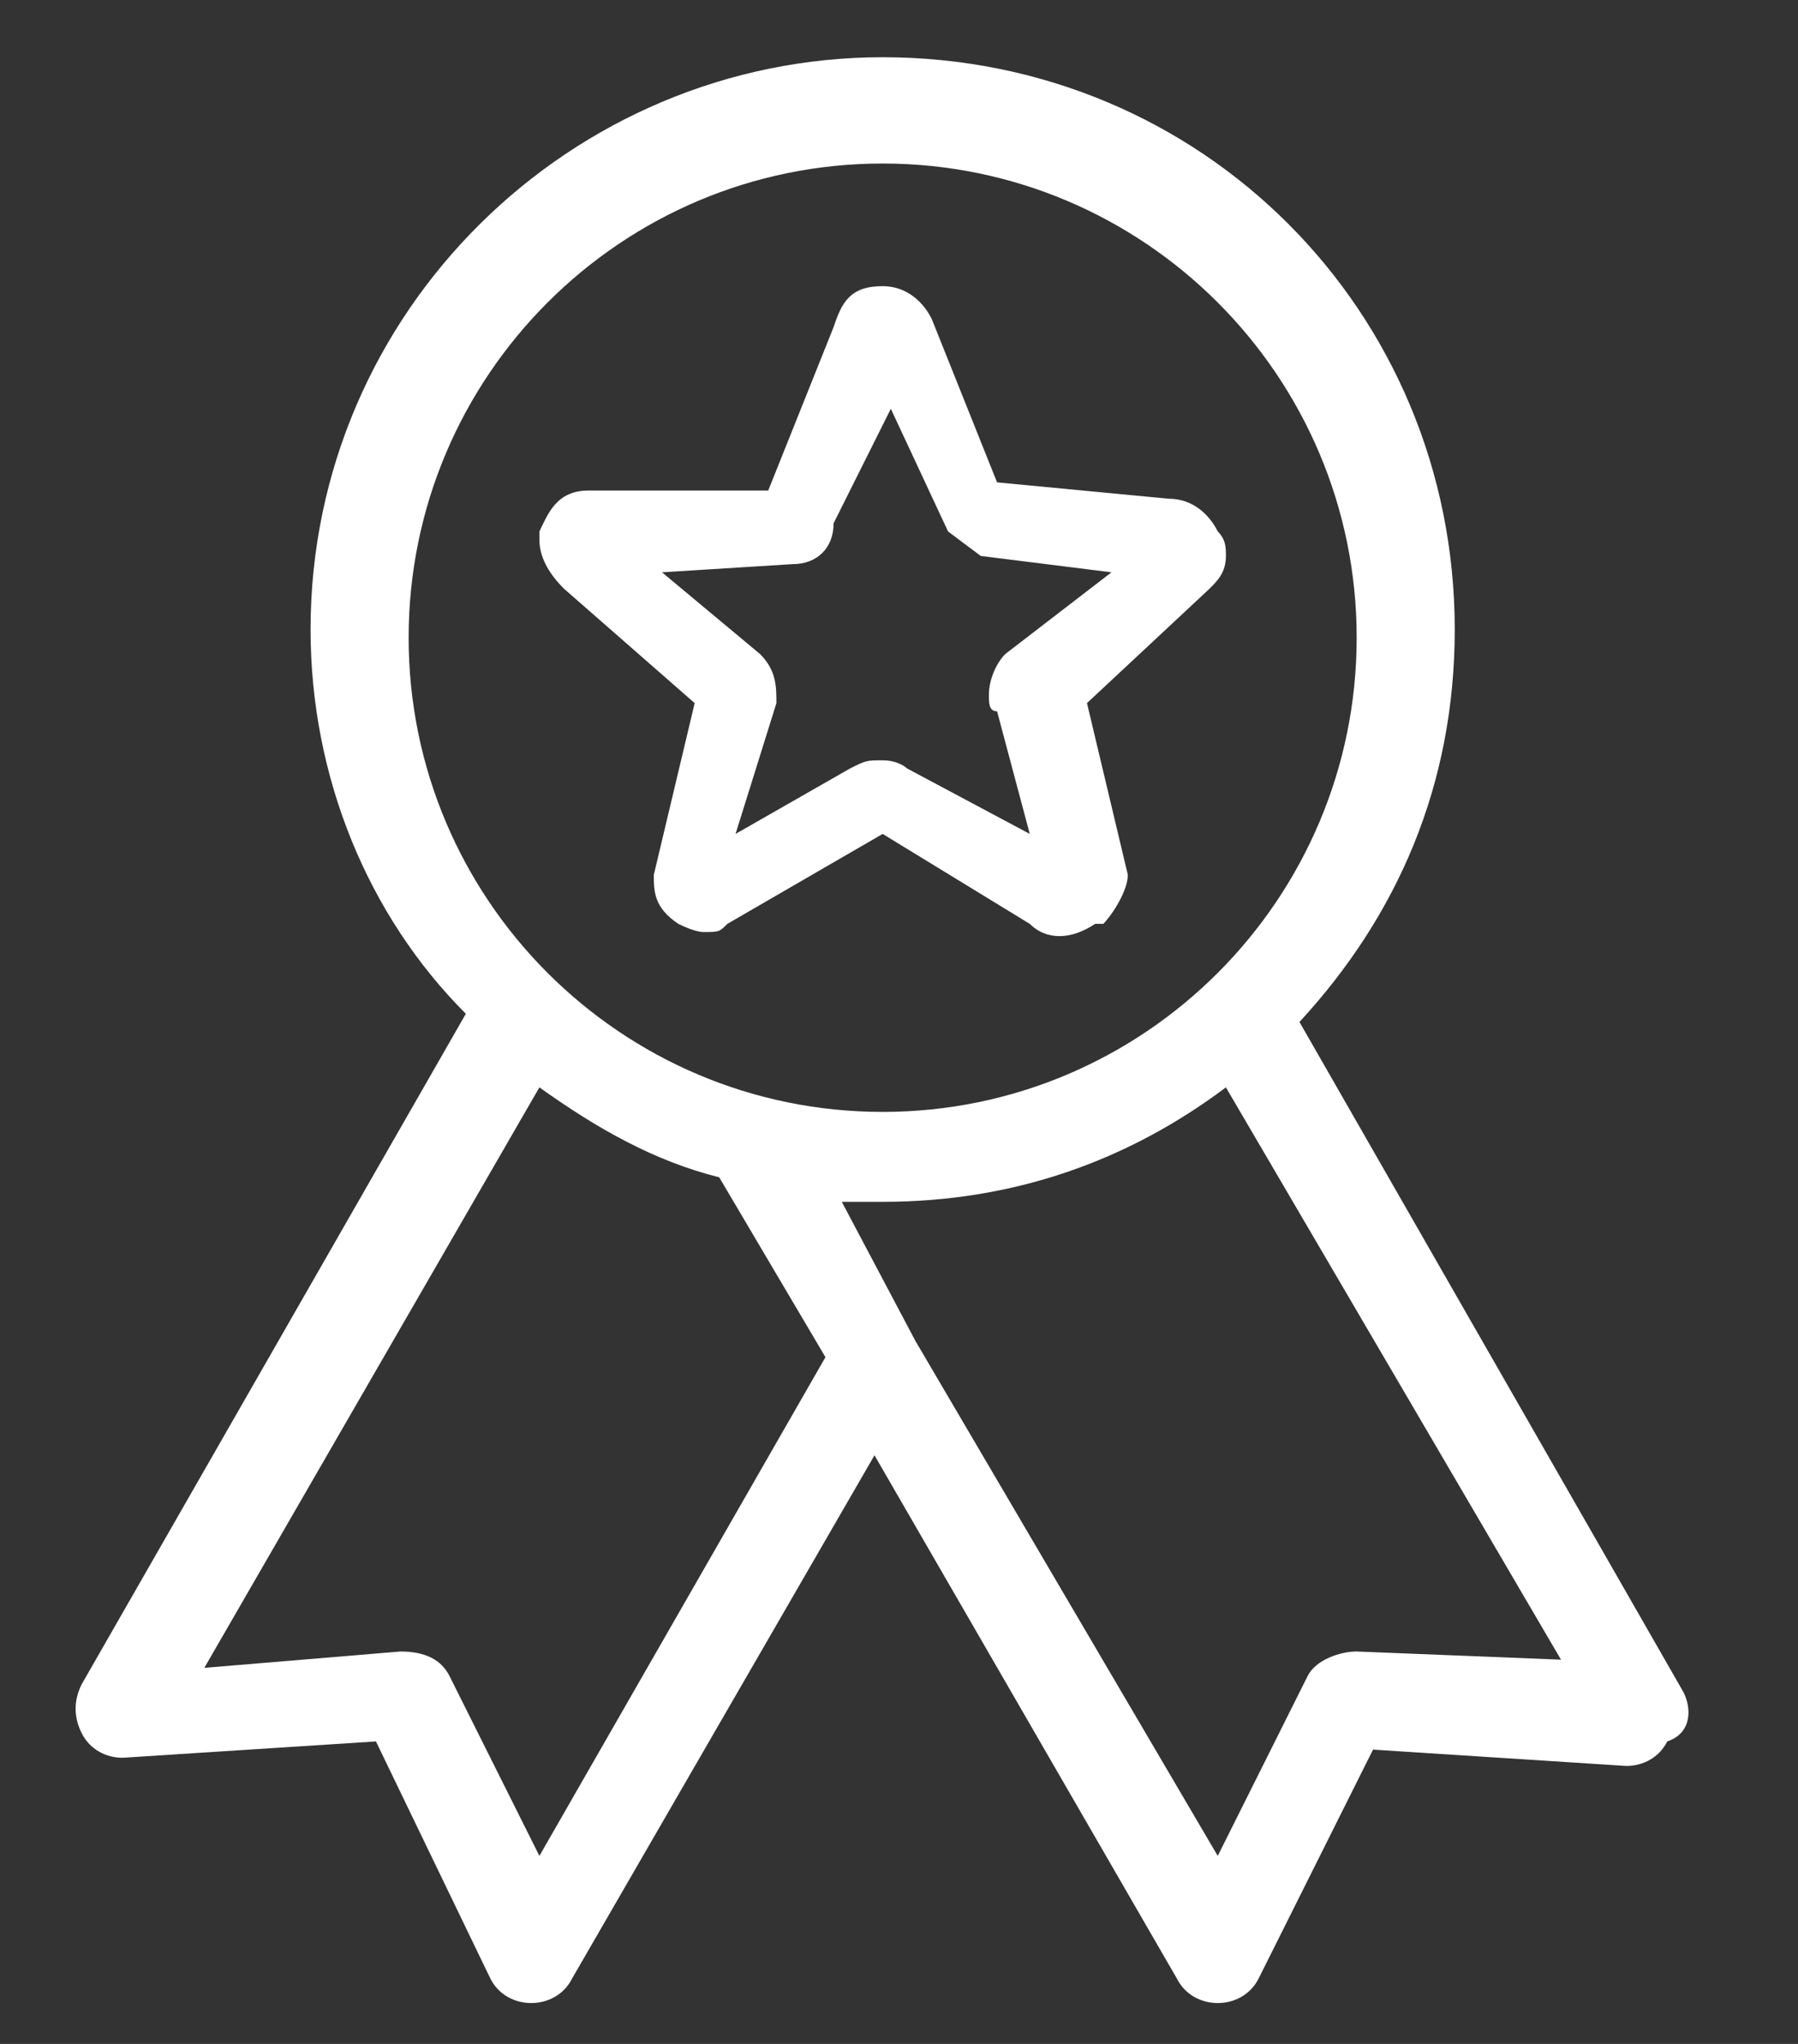
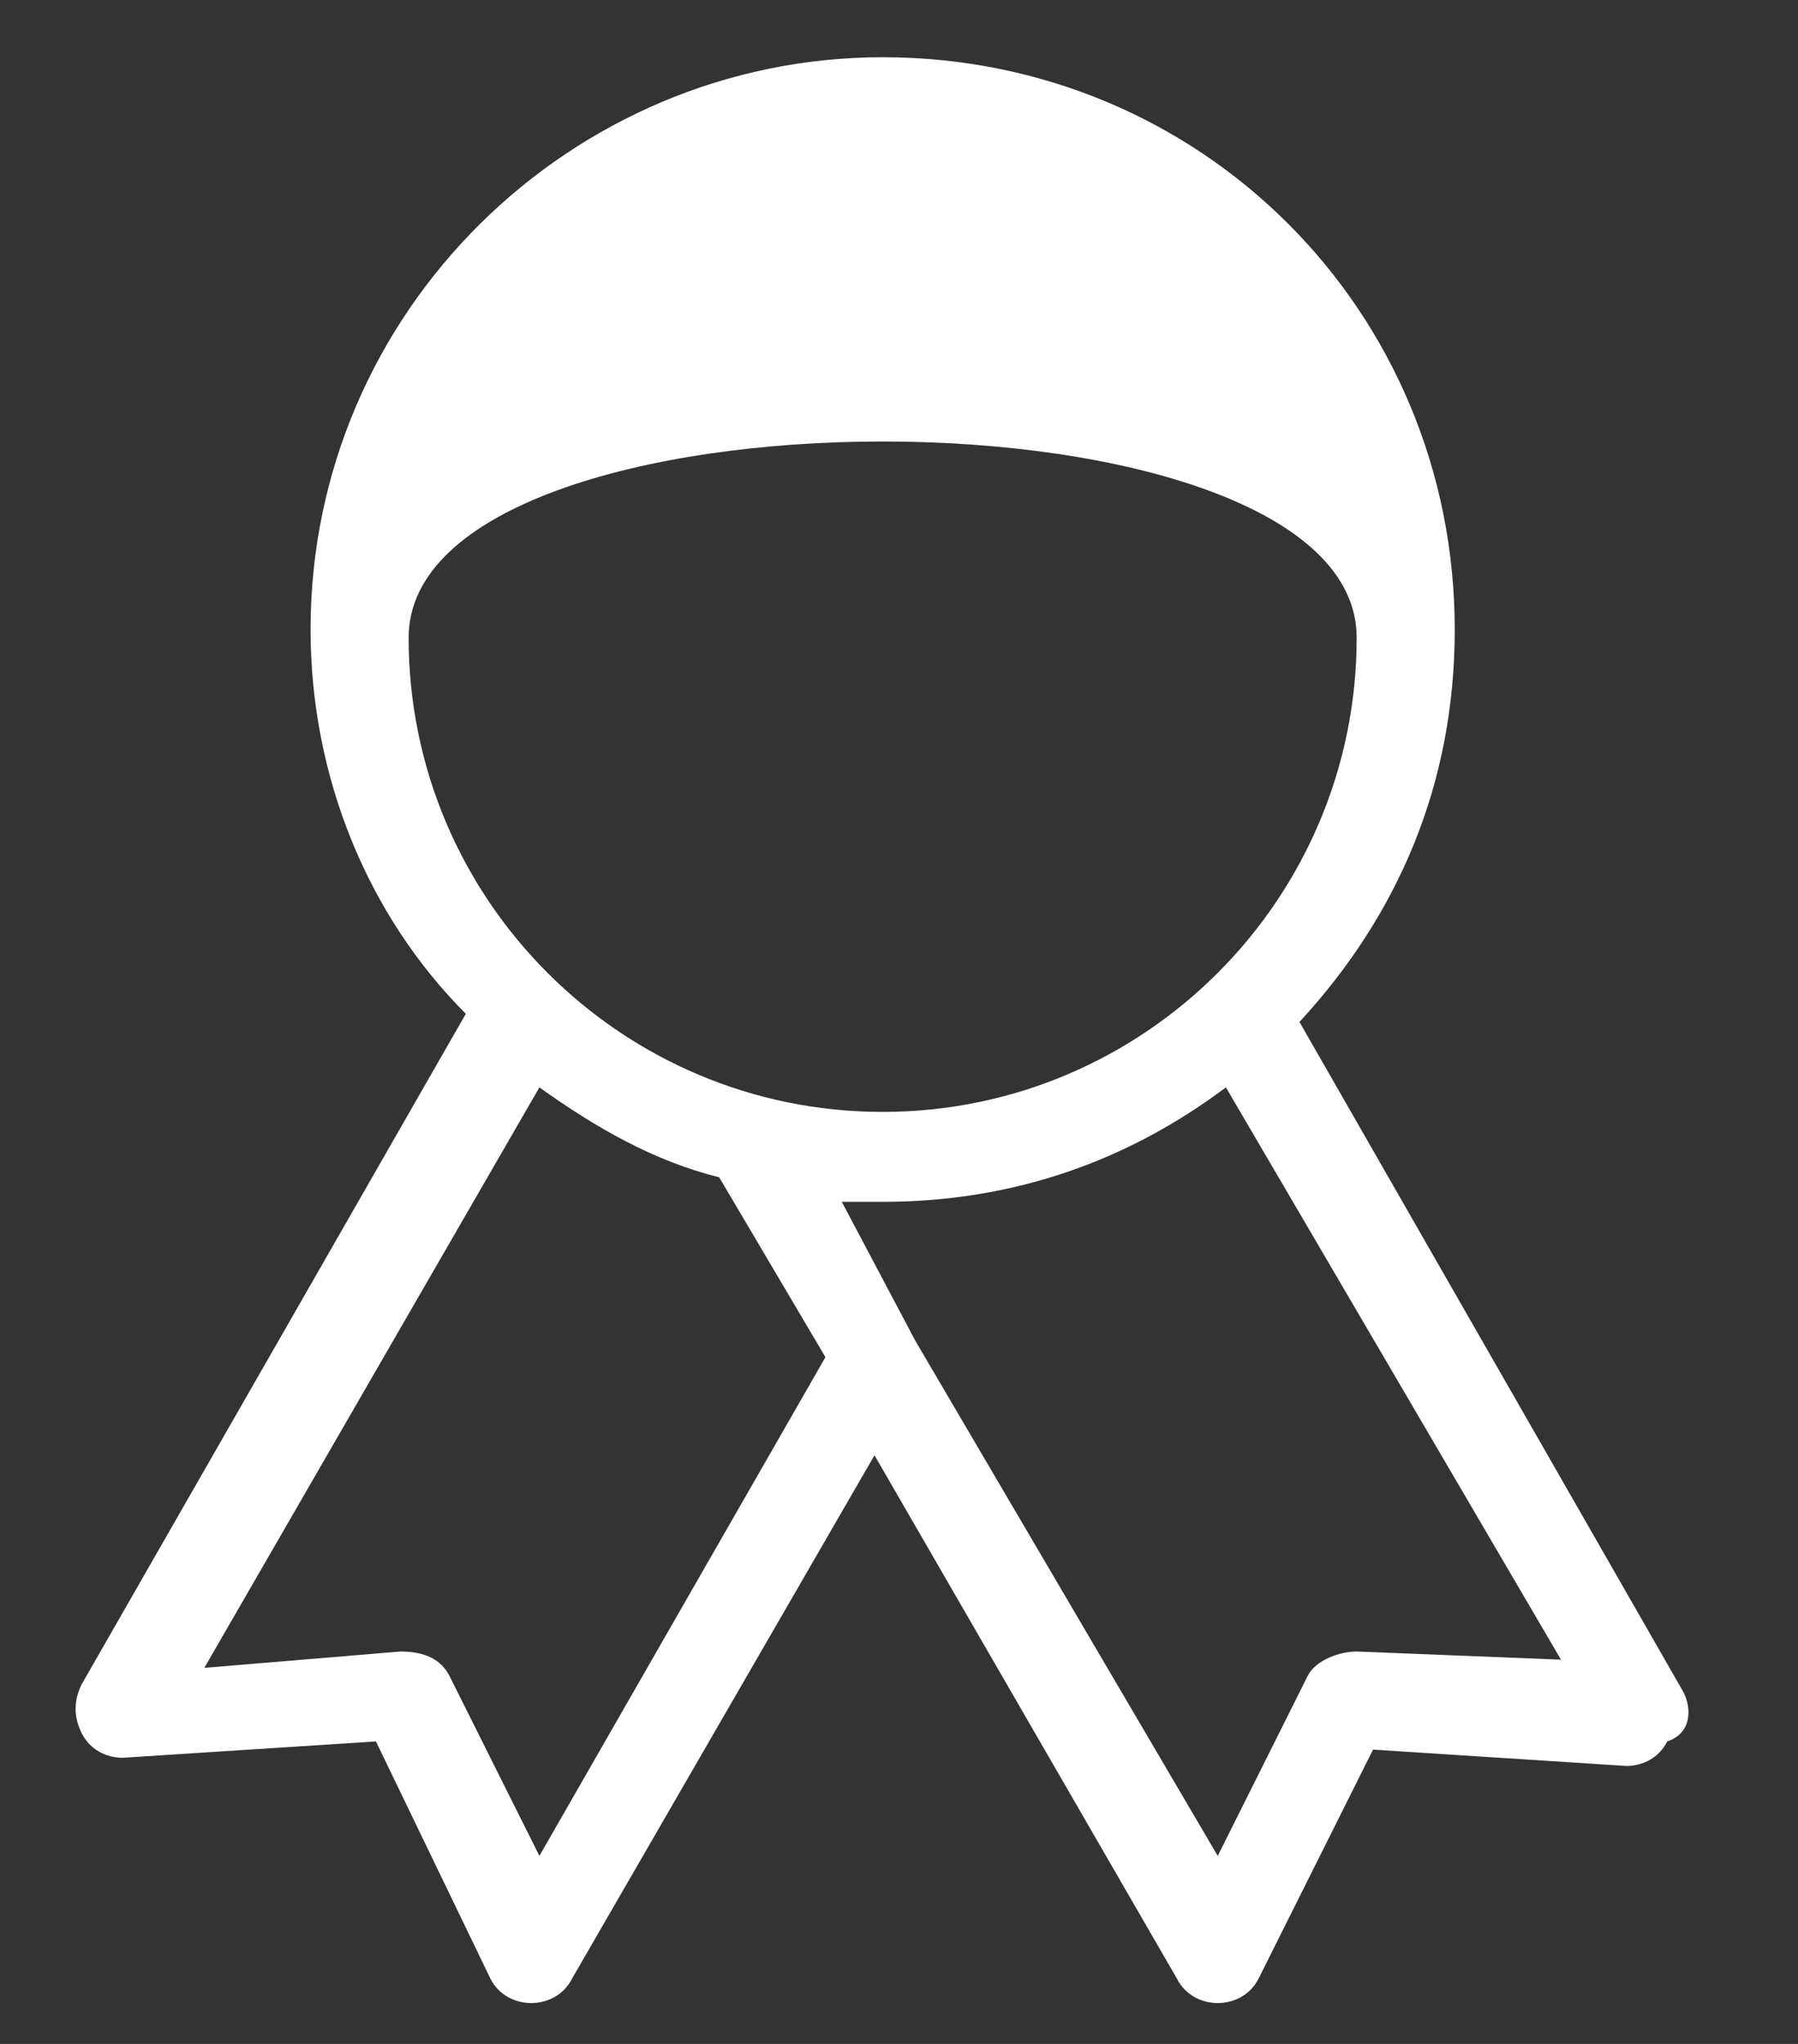
<svg xmlns="http://www.w3.org/2000/svg" version="1.1" id="Layer_1" x="0px" y="0px" viewBox="0 0 22 25" style="enable-background:new 0 0 22 25;" xml:space="preserve">
  <rect x="0" y="0" width="22" height="25" fill="#333333" stroke="none" />
  <style type="text/css">
	.st0{fill-rule:evenodd;clip-rule:evenodd;fill:#FFFFFF;}
	.st1{fill:#FFFFFF;}
</style>
  <g id="Layer_00000163036531749116750770000014485813800526160284_">
-     <path id="Layer" class="st0" d="M20.4,21.3c-0.1,0.2-0.3,0.3-0.5,0.3l-3.1-0.2l-1.4,2.8c-0.1,0.2-0.3,0.3-0.5,0.3   c-0.2,0-0.4-0.1-0.5-0.3l-3.7-6.4L7,24.2c-0.1,0.2-0.3,0.3-0.5,0.3S6.1,24.4,6,24.2l-1.4-2.9l-3.1,0.2c-0.2,0-0.4-0.1-0.5-0.3   c-0.1-0.2-0.1-0.4,0-0.6l4.7-8.2c-1.2-1.2-1.9-2.9-1.9-4.7c0-3.9,3.2-7,7-7c3.9,0,7,3.1,7,7c0,1.9-0.7,3.5-1.9,4.8l4.7,8.2   C20.7,20.9,20.7,21.2,20.4,21.3z M10.8,13.6c3.2,0,5.8-2.6,5.8-5.8S14,2,10.8,2S5,4.6,5,7.8S7.6,13.6,10.8,13.6z M10.1,16.6   l-1.3-2.2c-0.8-0.2-1.5-0.6-2.2-1.1l-4.1,7.1l2.4-0.2c0.3,0,0.5,0.1,0.6,0.3l1.1,2.2L10.1,16.6z M19.1,20.3l-4.1-7   c-1.2,0.9-2.6,1.4-4.2,1.4c-0.2,0-0.3,0-0.5,0l0.9,1.7l3.7,6.3l1.1-2.2c0.1-0.2,0.4-0.3,0.6-0.3L19.1,20.3z" />
+     <path id="Layer" class="st0" d="M20.4,21.3c-0.1,0.2-0.3,0.3-0.5,0.3l-3.1-0.2l-1.4,2.8c-0.1,0.2-0.3,0.3-0.5,0.3   c-0.2,0-0.4-0.1-0.5-0.3l-3.7-6.4L7,24.2c-0.1,0.2-0.3,0.3-0.5,0.3S6.1,24.4,6,24.2l-1.4-2.9l-3.1,0.2c-0.2,0-0.4-0.1-0.5-0.3   c-0.1-0.2-0.1-0.4,0-0.6l4.7-8.2c-1.2-1.2-1.9-2.9-1.9-4.7c0-3.9,3.2-7,7-7c3.9,0,7,3.1,7,7c0,1.9-0.7,3.5-1.9,4.8l4.7,8.2   C20.7,20.9,20.7,21.2,20.4,21.3z M10.8,13.6c3.2,0,5.8-2.6,5.8-5.8S5,4.6,5,7.8S7.6,13.6,10.8,13.6z M10.1,16.6   l-1.3-2.2c-0.8-0.2-1.5-0.6-2.2-1.1l-4.1,7.1l2.4-0.2c0.3,0,0.5,0.1,0.6,0.3l1.1,2.2L10.1,16.6z M19.1,20.3l-4.1-7   c-1.2,0.9-2.6,1.4-4.2,1.4c-0.2,0-0.3,0-0.5,0l0.9,1.7l3.7,6.3l1.1-2.2c0.1-0.2,0.4-0.3,0.6-0.3L19.1,20.3z" />
  </g>
-   <path class="st1" d="M14.9,6.5c-0.1-0.2-0.3-0.4-0.6-0.4c0,0,0,0,0,0l-2.1-0.2l-0.8-2c-0.1-0.2-0.3-0.4-0.6-0.4  c-0.4,0-0.5,0.2-0.6,0.5l-0.8,2L7.2,6C6.8,6,6.7,6.3,6.6,6.5l0,0.1c0,0.2,0.1,0.4,0.3,0.6l1.6,1.4L8,10.7c0,0.2,0,0.4,0.3,0.6  c0.2,0.1,0.3,0.1,0.3,0.1c0.2,0,0.2,0,0.3-0.1l1.9-1.1l1.8,1.1c0.2,0.2,0.5,0.2,0.8,0l0.1,0c0.1-0.1,0.3-0.4,0.3-0.6l-0.5-2.1  l1.5-1.4C14.9,7.1,15,7,15,6.8C15,6.7,15,6.6,14.9,6.5z M9.5,8.6c0-0.2,0-0.4-0.2-0.6L8.1,7l1.6-0.1c0.3,0,0.5-0.2,0.5-0.5l0.7-1.4  l0.7,1.5L12,6.8L13.6,7l-1.3,1c-0.1,0.1-0.2,0.3-0.2,0.5c0,0.1,0,0.2,0.1,0.2l0.4,1.5l-1.5-0.8h0c0,0-0.1-0.1-0.3-0.1  c-0.2,0-0.2,0-0.4,0.1l-1.4,0.8L9.5,8.6z" />
</svg>